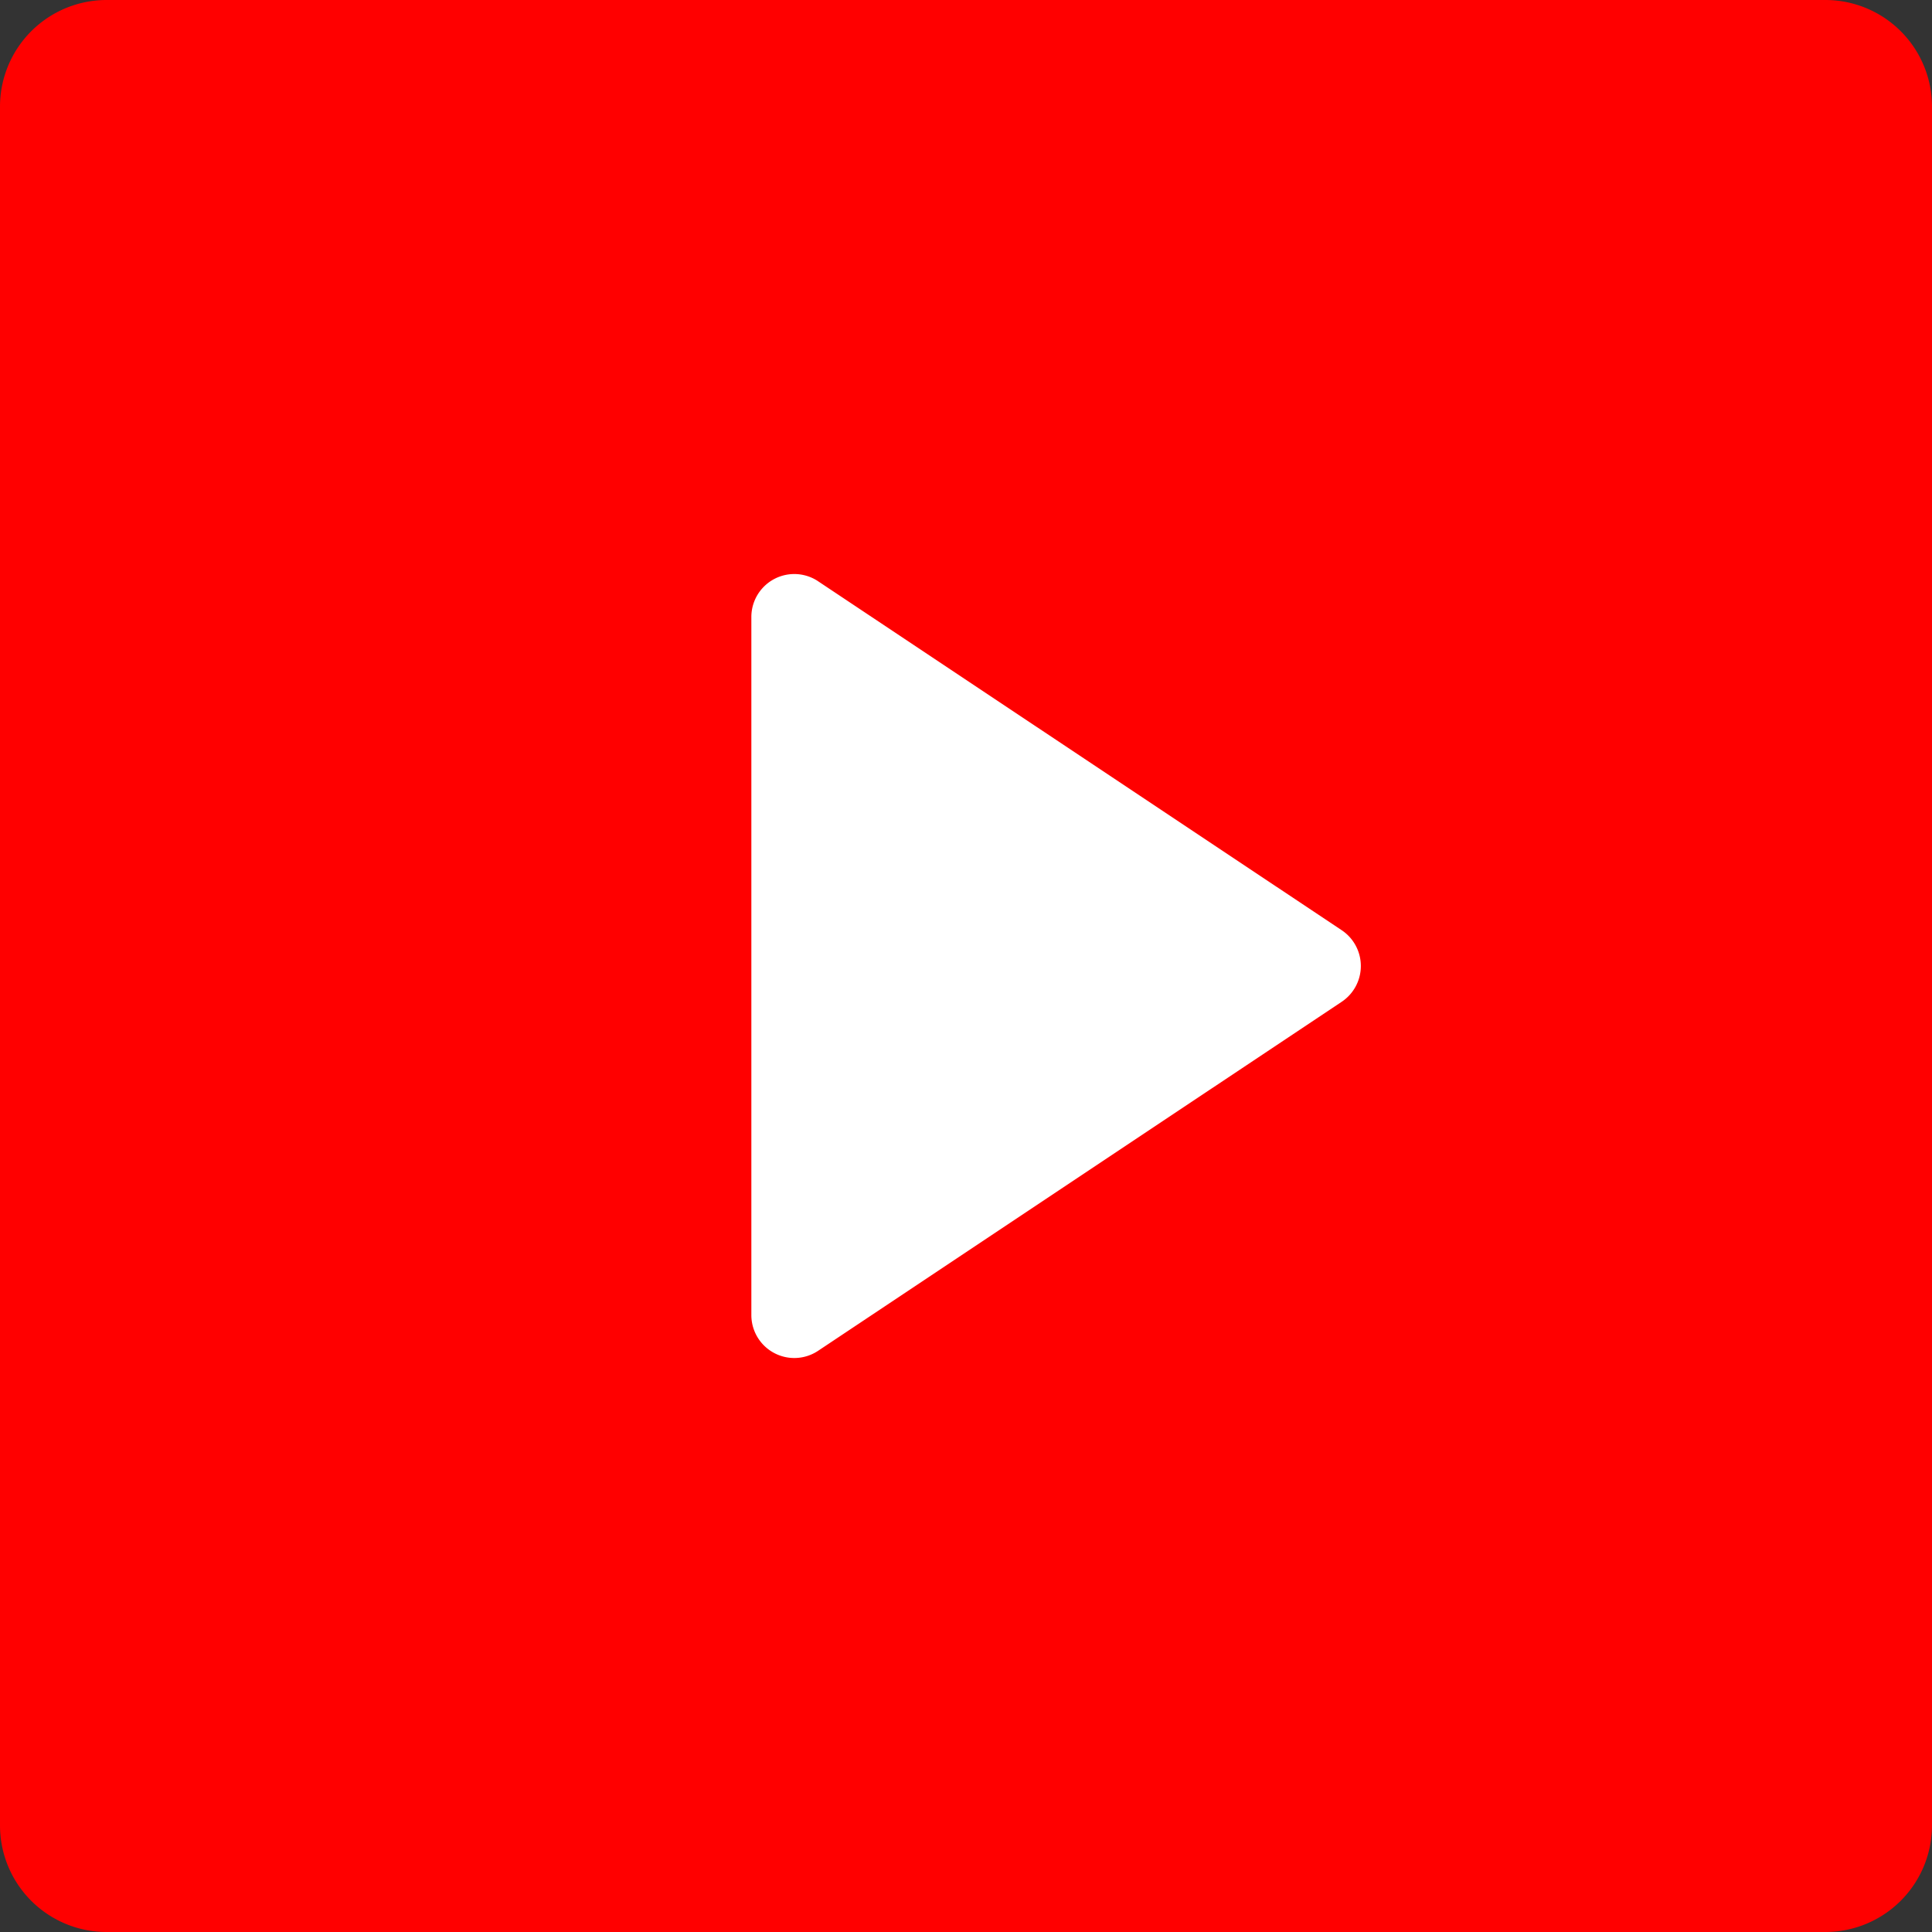
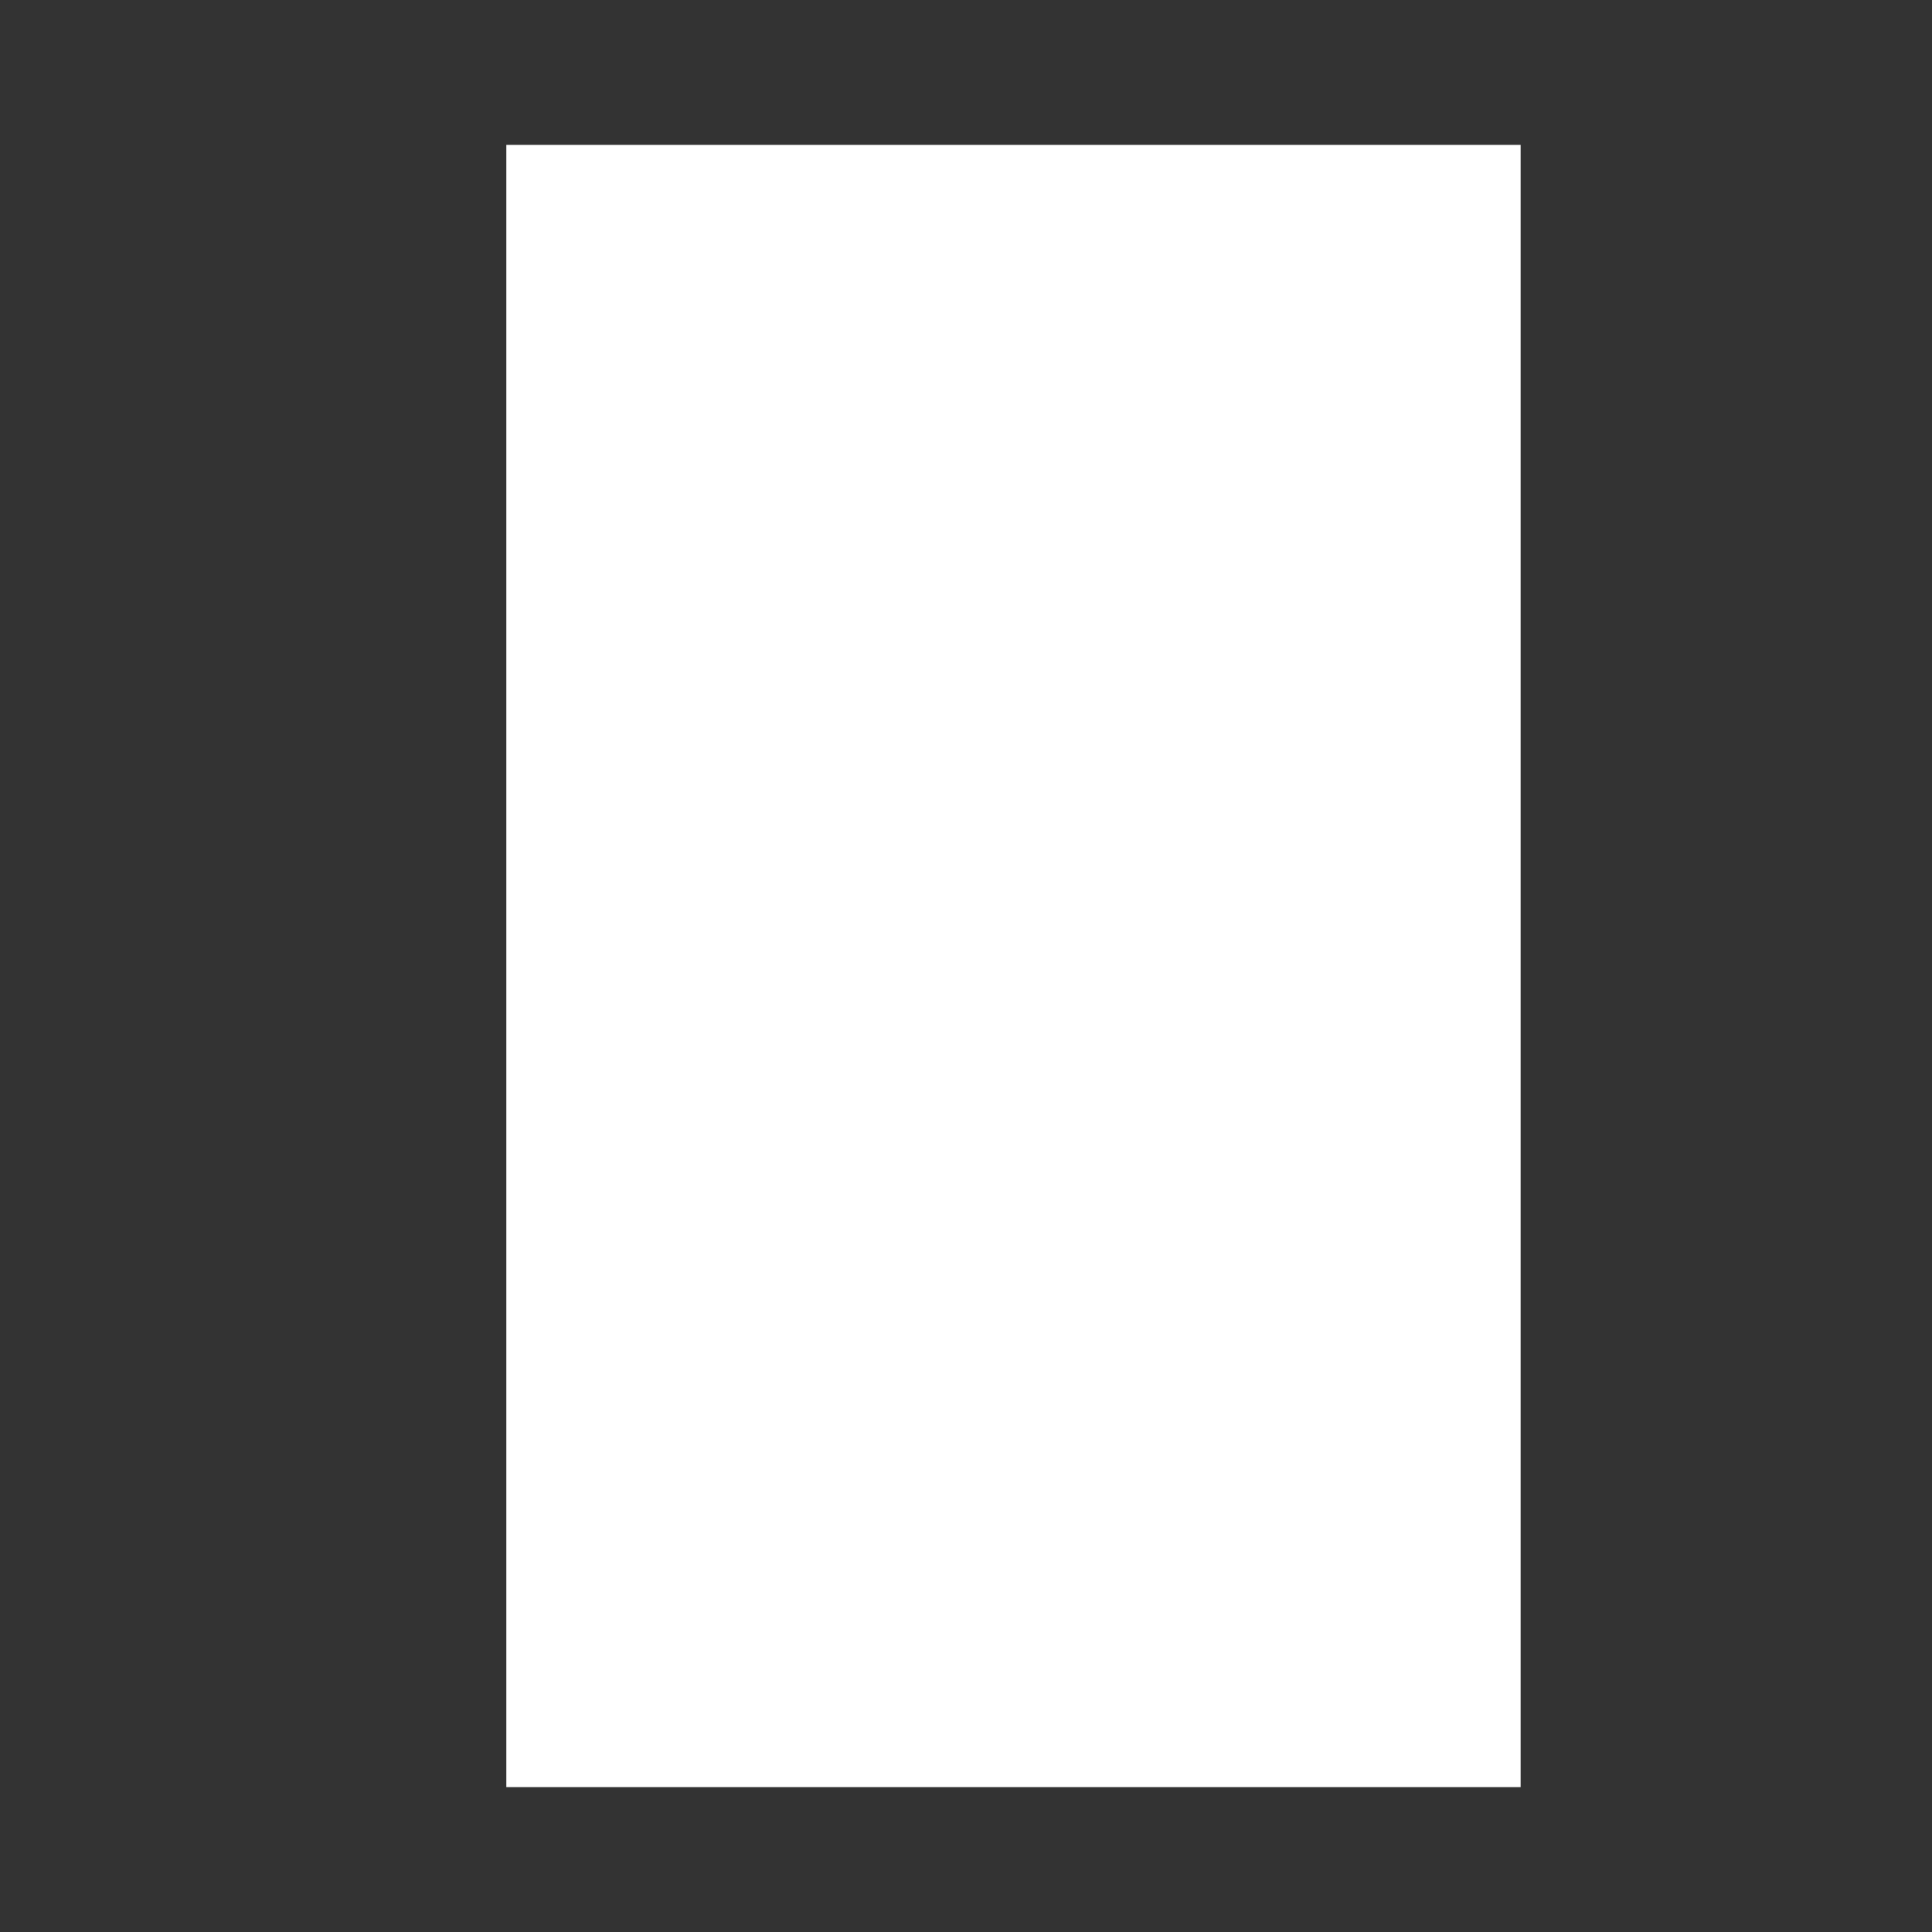
<svg xmlns="http://www.w3.org/2000/svg" id="Component_2_1" data-name="Component 2 – 1" width="40" height="40" viewBox="0 0 40 40">
  <rect x="0" y="0" width="40" height="40" fill="#333333" stroke="none" />
  <rect id="Rectangle_1" data-name="Rectangle 1" width="21" height="34" transform="translate(10.483 3)" fill="#fff" />
-   <path id="video-play" d="M3,5.207A2.208,2.208,0,0,1,5.207,3H40.793A2.208,2.208,0,0,1,43,5.207V40.793A2.209,2.209,0,0,1,40.793,43H5.207A2.207,2.207,0,0,1,3,40.793Zm16.938,9.827a.889.889,0,0,0-1.382.738V30.229a.889.889,0,0,0,1.382.738L30.78,23.74a.891.891,0,0,0,0-1.48L19.936,15.033Z" transform="translate(-3 -3)" fill="red" />
</svg>